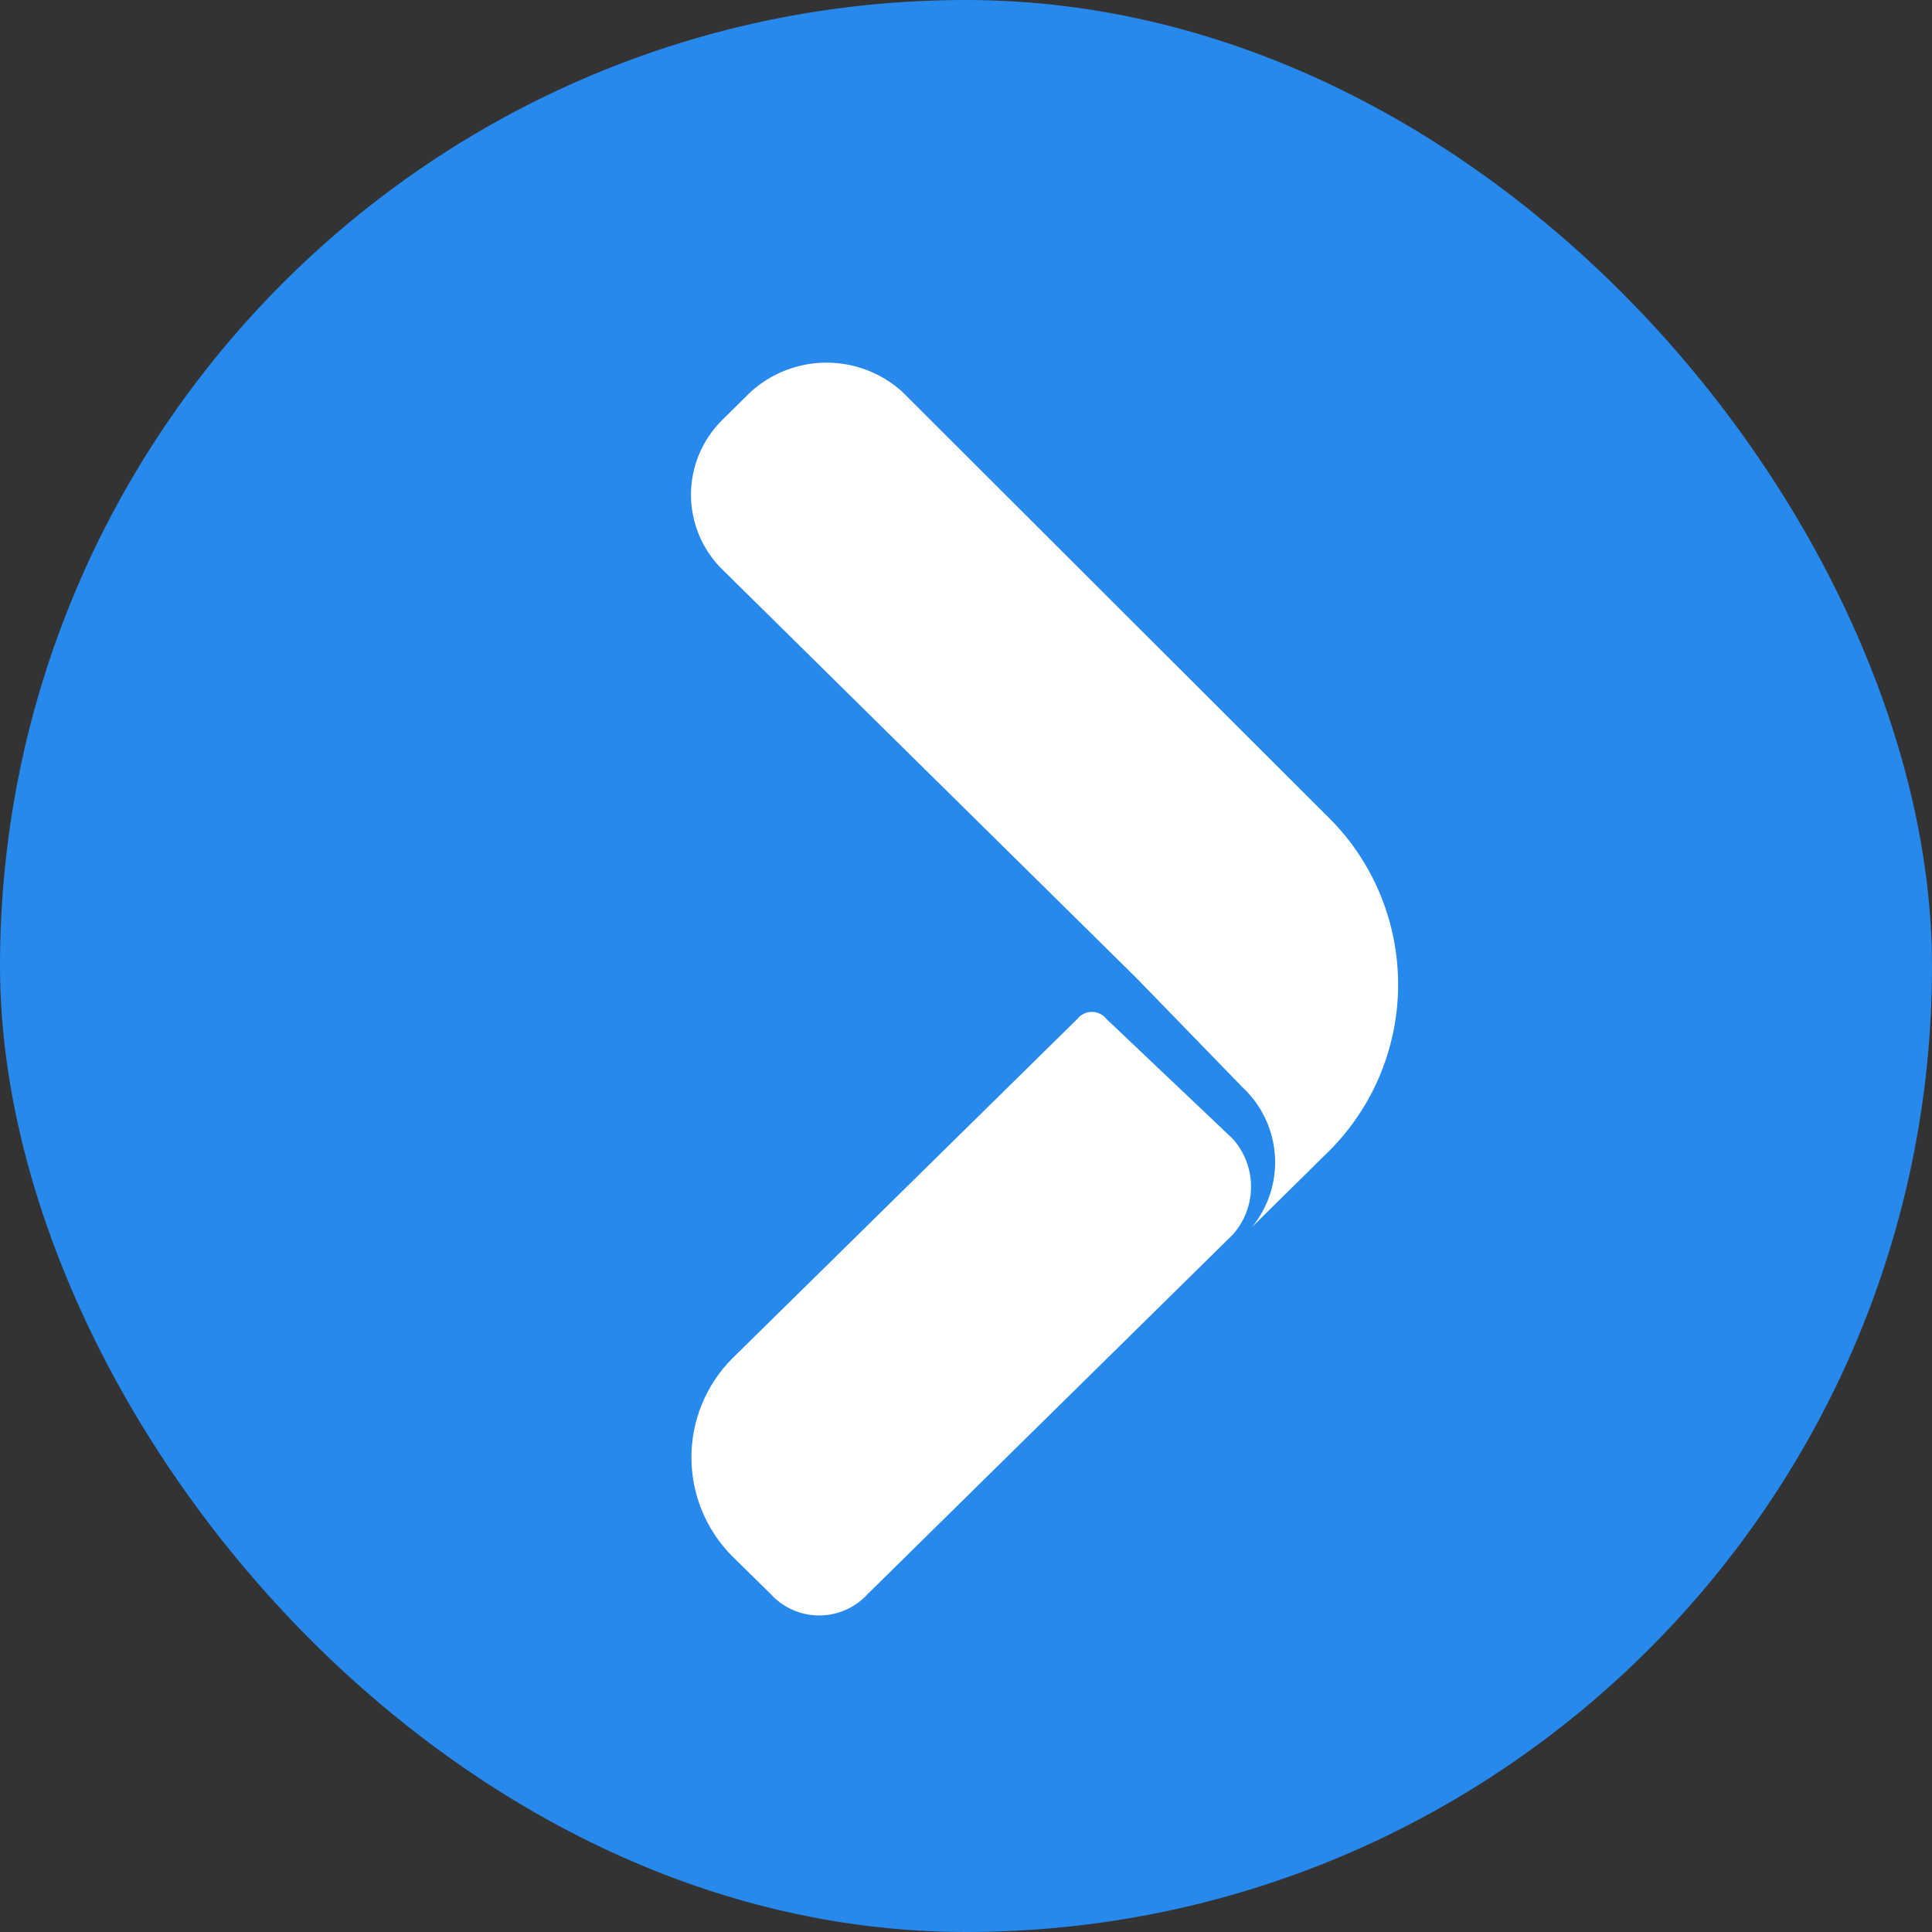
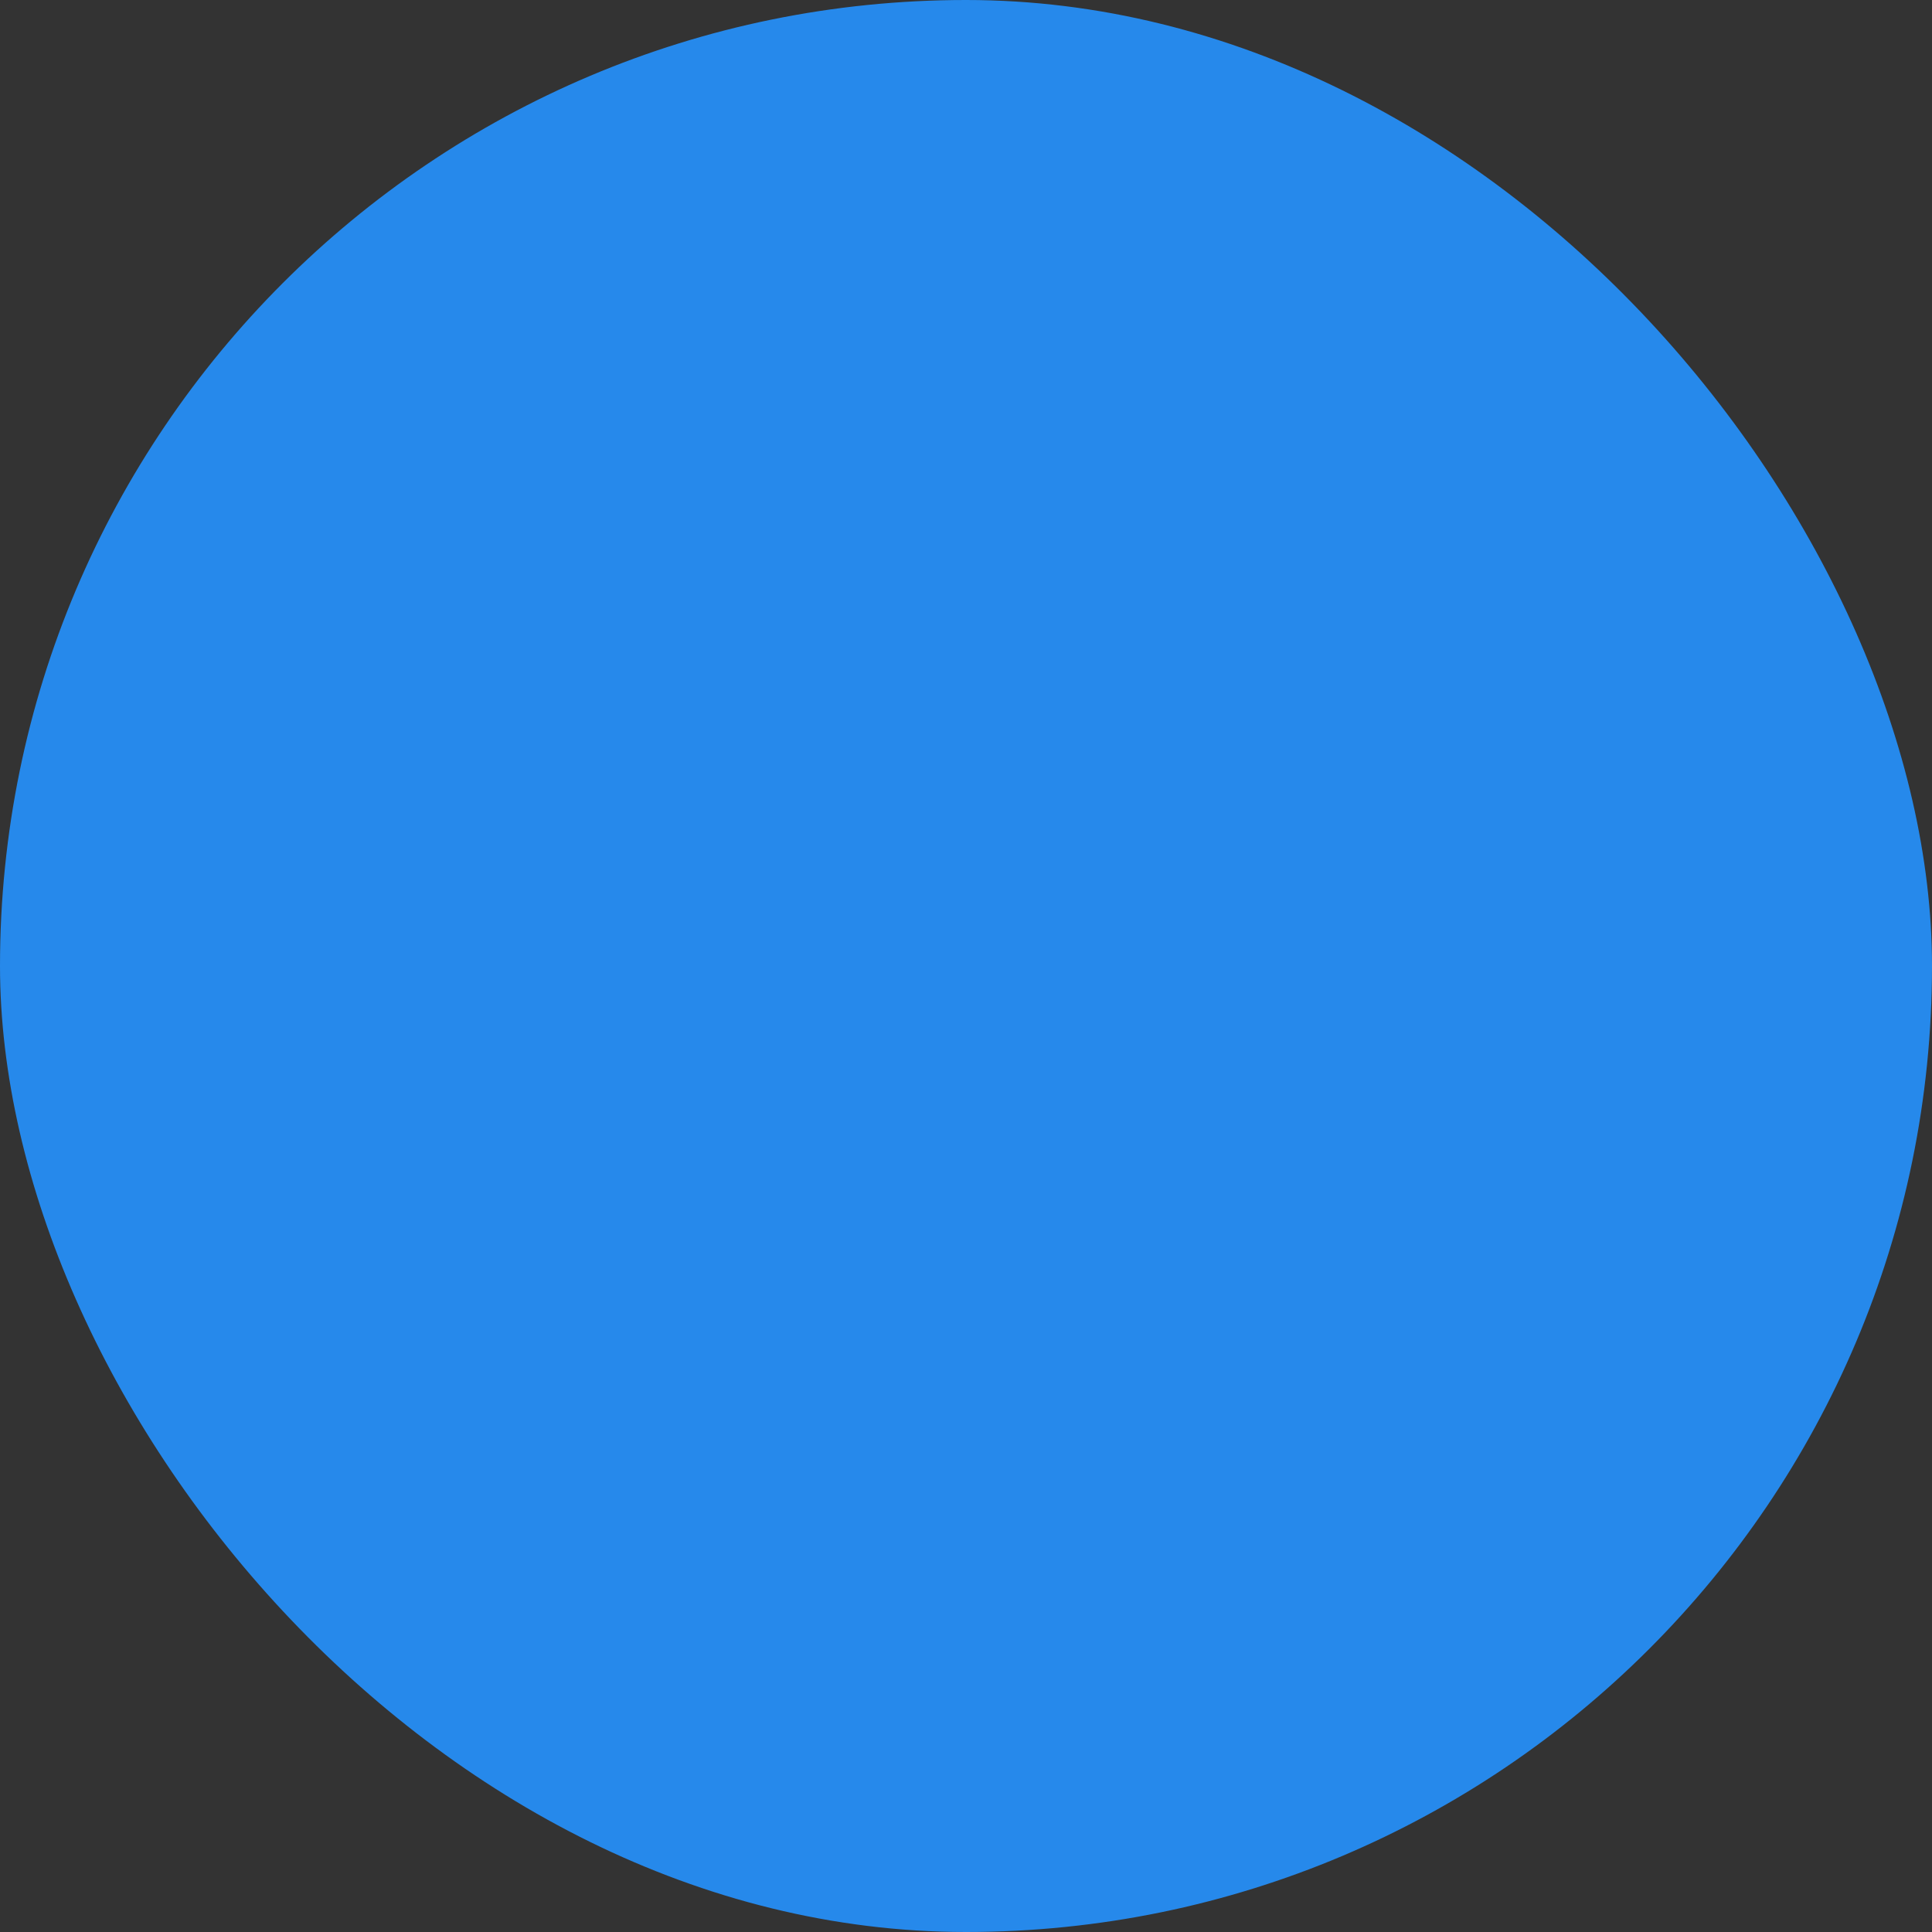
<svg xmlns="http://www.w3.org/2000/svg" width="60" height="60" viewBox="0 0 60 60" fill="none">
  <rect x="0" y="0" width="60" height="60" fill="#333333" stroke="none" />
  <rect width="60" height="60" rx="30" fill="#2689EB" />
  <g clip-path="url(#clip0_821_5058)">
    <path d="M87.403 18.11C85.546 18.122 83.721 18.589 82.088 19.471C80.454 20.352 79.062 21.622 78.034 23.167C77.43 19.895 75.012 18.11 71.234 18.11C69.582 18.102 67.952 18.49 66.48 19.24C65.008 19.991 63.736 21.082 62.772 22.423L63.527 18.555H62.016C61.013 18.59 60.05 18.961 59.283 19.609C58.515 20.256 57.987 21.143 57.783 22.126L54.158 42.507H59.294L61.56 30.159C62.315 25.845 64.884 22.874 68.964 22.874C72.44 22.874 73.649 24.808 72.892 28.23L70.323 42.512H75.461L77.426 30.164C78.181 25.851 80.75 22.88 84.83 22.88C88.305 22.88 89.515 24.814 88.758 28.236L86.189 42.518H91.327L94.203 27.195C95.261 21.53 92.692 18.11 87.403 18.11ZM116.719 18.556L106.75 34.029L102.513 18.555H97.074L103.27 39.382L94.204 53.218H97.377C98.11 53.212 98.829 53.017 99.464 52.652C100.099 52.288 100.63 51.765 101.004 51.136L122.309 18.407H116.719V18.556ZM150.415 12.157H143.918L128.656 25.995L131.074 12.157H129.563C128.56 12.193 127.598 12.564 126.831 13.211C126.064 13.858 125.536 14.744 125.332 15.727L120.495 42.507H125.626L128.194 28.077L139.074 42.507H145.571L134.095 26.886L150.415 12.157ZM165.677 23.167L166.584 18.257C166.094 18.118 165.582 18.067 165.074 18.108C163.217 18.1 161.391 18.577 159.775 19.49C158.159 20.403 156.808 21.721 155.856 23.315L156.763 18.555H155.252C154.249 18.59 153.287 18.962 152.52 19.609C151.753 20.257 151.225 21.143 151.021 22.126L147.394 42.507H152.532L154.497 31.497C154.737 29.095 155.89 26.876 157.718 25.298C159.545 23.721 161.909 22.904 164.32 23.017C164.764 23.133 165.22 23.183 165.677 23.167ZM183.811 35.218C182.984 36.358 181.89 37.279 180.626 37.901C179.362 38.523 177.965 38.827 176.557 38.788C172.326 38.788 169.606 36.407 169.909 31.944H190.159C192.124 24.058 188.05 18.108 180.035 18.108C176.447 18.075 172.963 19.311 170.198 21.598C167.433 23.884 165.566 27.075 164.926 30.605C163.716 37.746 168.099 42.953 175.662 42.953C178.41 43.001 181.119 42.29 183.49 40.899C185.86 39.507 187.802 37.489 189.101 35.066H183.811V35.218ZM179.279 22.274C180.052 22.206 180.831 22.297 181.568 22.541C182.304 22.785 182.983 23.177 183.563 23.693C184.143 24.209 184.612 24.837 184.94 25.54C185.268 26.243 185.45 27.006 185.473 27.782H170.967C171.653 26.145 172.809 24.748 174.288 23.768C175.768 22.788 177.505 22.268 179.279 22.274ZM220.688 9.032C219.686 9.068 218.723 9.439 217.956 10.086C217.189 10.733 216.661 11.619 216.457 12.602L214.644 22.718C213.892 21.262 212.737 20.053 211.317 19.236C209.896 18.418 208.271 18.026 206.634 18.106C203.25 18.276 200.03 19.615 197.522 21.894C195.015 24.173 193.375 27.251 192.883 30.603C191.524 37.888 195.452 43.101 202.252 43.101C204.069 43.103 205.865 42.705 207.511 41.933C209.156 41.162 210.611 40.036 211.772 38.638L211.017 42.664H216.155L222.044 9.186H220.685L220.688 9.032ZM213.285 30.603C212.942 32.761 211.84 34.725 210.179 36.144C208.517 37.562 206.403 38.34 204.219 38.339C199.836 38.339 197.419 35.214 198.174 30.603C198.472 28.481 199.52 26.534 201.127 25.116C202.734 23.697 204.796 22.9 206.939 22.868C211.32 22.72 214.034 25.995 213.279 30.605L213.285 30.603ZM227.488 13.94C228.406 13.963 229.302 13.663 230.021 13.092C230.739 12.521 231.233 11.714 231.417 10.815C231.719 9.03 230.51 7.84 228.541 7.84C227.661 7.811 226.8 8.094 226.109 8.638C225.418 9.183 224.941 9.954 224.762 10.815C224.677 11.209 224.684 11.617 224.784 12.007C224.884 12.397 225.074 12.758 225.338 13.062C225.602 13.366 225.933 13.604 226.306 13.757C226.678 13.91 227.081 13.974 227.483 13.944L227.488 13.94ZM219.933 42.505H225.071L229.302 18.553H224.164L219.933 42.505ZM241.226 18.555L242.436 12.008L240.019 12.454C239.172 12.632 238.395 13.049 237.779 13.655C237.162 14.262 236.733 15.033 236.543 15.876L236.09 18.56H231.405L230.65 23.173H235.335L233.522 33.289C232.312 39.836 235.788 42.959 240.925 42.959C243.499 42.956 246.036 42.344 248.329 41.174L248.178 37.148C246.373 37.783 244.494 38.184 242.587 38.339C239.415 38.339 238.054 36.405 238.659 32.983L240.473 23.163H250.749L251.504 18.551H241.226V18.555ZM34.362 31.646C34.309 31.577 34.24 31.522 34.161 31.483C34.083 31.445 33.996 31.425 33.909 31.425C33.822 31.425 33.735 31.445 33.657 31.483C33.578 31.522 33.509 31.577 33.456 31.646L22.72 42.209C21.921 43.024 21.473 44.119 21.473 45.26C21.473 46.4 21.921 47.496 22.72 48.31L23.93 49.5C24.12 49.711 24.354 49.88 24.614 49.995C24.874 50.111 25.155 50.17 25.44 50.17C25.725 50.17 26.006 50.111 26.266 49.995C26.527 49.88 26.76 49.711 26.951 49.5L38.285 38.343C38.65 37.933 38.852 37.404 38.852 36.855C38.852 36.306 38.65 35.777 38.285 35.367L34.362 31.646Z" fill="white" />
-     <path d="M28.011 12.157C27.367 11.581 26.533 11.262 25.669 11.262C24.805 11.262 23.971 11.581 23.327 12.157L22.421 13.052C22.116 13.355 21.874 13.715 21.709 14.112C21.544 14.509 21.459 14.934 21.459 15.363C21.459 15.793 21.544 16.218 21.709 16.615C21.874 17.012 22.116 17.372 22.421 17.674L35.265 30.346L38.593 33.772C39.181 34.323 39.538 35.075 39.593 35.879C39.648 36.682 39.396 37.476 38.888 38.101L41.154 35.866C41.87 35.183 42.44 34.362 42.83 33.452C43.219 32.542 43.42 31.563 43.42 30.574C43.42 29.584 43.219 28.605 42.83 27.695C42.44 26.786 41.87 25.965 41.154 25.282L28.011 12.157ZM124.096 53.748C124.096 54.941 123.492 55.537 122.585 55.537C121.678 55.537 121.074 55.09 121.074 53.898V53.451H120.167V53.898C120.142 54.24 120.191 54.584 120.311 54.906C120.432 55.227 120.621 55.519 120.865 55.76C121.109 56.001 121.403 56.186 121.727 56.302C122.05 56.419 122.394 56.463 122.736 56.432C123.09 56.459 123.446 56.406 123.777 56.279C124.109 56.151 124.408 55.953 124.654 55.696C124.899 55.44 125.085 55.132 125.197 54.795C125.31 54.459 125.347 54.101 125.305 53.748V48.233H124.398V53.748H124.096ZM131.346 53.302C131.384 53.582 131.361 53.868 131.279 54.139C131.197 54.41 131.058 54.66 130.872 54.873C130.685 55.086 130.455 55.256 130.197 55.372C129.938 55.488 129.658 55.548 129.375 55.547C128.317 55.547 127.865 54.95 127.865 53.907V50.179H126.958V54.205C126.926 54.516 126.962 54.83 127.063 55.125C127.164 55.421 127.328 55.691 127.543 55.918C127.758 56.144 128.02 56.321 128.31 56.437C128.6 56.553 128.912 56.605 129.224 56.59C129.687 56.587 130.14 56.461 130.539 56.225C130.937 55.99 131.265 55.652 131.49 55.248V56.44H132.397V50.179H131.49V53.309L131.346 53.302ZM136.785 52.706C135.426 52.407 134.971 52.259 134.971 51.81C134.971 51.214 135.575 50.915 136.633 50.915C137.54 50.915 138.144 51.214 138.295 51.81H139.202C139.051 51.228 138.689 50.723 138.187 50.393C137.685 50.062 137.078 49.93 136.484 50.022C134.973 50.022 133.915 50.767 133.915 51.96C133.915 53.003 134.67 53.302 136.484 53.748C137.692 54.047 138.297 54.195 138.297 54.791C138.297 55.388 137.542 55.687 136.635 55.687C135.427 55.687 134.822 55.388 134.526 54.494H133.468C133.624 55.155 134.019 55.734 134.577 56.12C135.135 56.506 135.817 56.67 136.49 56.582C137.849 56.582 139.058 55.986 139.058 54.644C139.361 53.302 138.303 53.152 136.792 52.706H136.785ZM143.725 55.547C142.666 55.547 142.214 54.95 142.214 53.907V50.917H145.09V50.022H142.214V48.383L141.307 48.532V50.023H140.099V50.919H141.307V53.898C141.261 54.219 141.285 54.546 141.379 54.856C141.472 55.166 141.633 55.452 141.849 55.694C142.065 55.935 142.331 56.127 142.629 56.254C142.927 56.382 143.249 56.443 143.573 56.432C144.163 56.489 144.753 56.331 145.235 55.986L145.084 55.24C144.649 55.41 144.191 55.511 143.725 55.539V55.547ZM151.585 51.373C151.352 50.942 151 50.587 150.572 50.349C150.144 50.111 149.656 50.001 149.167 50.031C148.751 50.038 148.341 50.13 147.961 50.3C147.581 50.47 147.239 50.715 146.957 51.021C146.674 51.326 146.456 51.686 146.316 52.078C146.176 52.47 146.117 52.886 146.142 53.302C146.103 53.721 146.152 54.143 146.286 54.541C146.42 54.94 146.637 55.306 146.922 55.615C147.207 55.925 147.554 56.17 147.94 56.337C148.326 56.504 148.743 56.587 149.163 56.582C149.647 56.579 150.122 56.455 150.544 56.221C150.967 55.986 151.323 55.649 151.581 55.24V56.432H152.488V50.179H151.581L151.585 51.373ZM149.315 55.547C148.732 55.476 148.195 55.195 147.805 54.755C147.415 54.316 147.2 53.749 147.2 53.162C147.2 52.575 147.415 52.008 147.805 51.568C148.195 51.129 148.732 50.847 149.315 50.777C149.924 50.812 150.497 51.078 150.916 51.521C151.335 51.965 151.568 52.552 151.568 53.162C151.568 53.772 151.335 54.359 150.916 54.802C150.497 55.246 149.924 55.512 149.315 55.547ZM163.818 52.713H162.911C162.802 53.289 162.598 53.843 162.307 54.352C161.73 53.632 161.072 52.981 160.344 52.414C161.552 51.668 162.158 51.072 162.158 50.179C162.148 49.932 162.089 49.689 161.985 49.465C161.881 49.241 161.733 49.04 161.551 48.873C161.368 48.707 161.154 48.578 160.921 48.495C160.688 48.413 160.441 48.377 160.194 48.39C159.926 48.366 159.655 48.398 159.4 48.484C159.144 48.571 158.91 48.71 158.711 48.892C158.512 49.075 158.354 49.297 158.246 49.544C158.139 49.791 158.084 50.059 158.086 50.328C158.086 50.925 158.389 51.371 159.144 52.267C158.086 52.863 157.33 53.459 157.33 54.502C157.33 55.844 158.538 56.59 160.049 56.59C160.94 56.615 161.806 56.294 162.466 55.694L163.222 56.44H164.429L163.07 55.098C163.478 54.361 163.735 53.55 163.825 52.713H163.818ZM159.134 50.179C159.134 49.433 159.587 49.136 160.342 49.136C161.097 49.136 161.4 49.583 161.4 50.031C161.4 50.48 161.097 50.926 159.89 51.67C159.284 50.917 159.134 50.618 159.134 50.179ZM160.041 55.547C158.833 55.547 158.227 54.95 158.227 54.205C158.227 53.608 158.68 53.309 159.587 52.713C160.191 53.309 160.794 54.055 161.696 54.949C161.473 55.153 161.211 55.311 160.927 55.413C160.643 55.516 160.343 55.561 160.041 55.547ZM168.651 49.285H171.369V56.292H172.276V49.278H174.845V48.383H168.651V49.285ZM176.356 51.521V50.179H175.449V56.44H176.356V53.451C176.309 53.13 176.334 52.803 176.427 52.493C176.521 52.183 176.681 51.897 176.897 51.655C177.113 51.414 177.38 51.222 177.677 51.095C177.975 50.967 178.298 50.907 178.622 50.917H179.074V49.874H178.622C178.12 49.876 177.631 50.035 177.225 50.329C176.818 50.623 176.514 51.037 176.356 51.513V51.521ZM185.268 51.371C185.035 50.94 184.684 50.585 184.255 50.347C183.827 50.109 183.34 49.999 182.851 50.029C182.434 50.037 182.023 50.129 181.643 50.3C181.263 50.471 180.921 50.717 180.639 51.023C180.356 51.33 180.139 51.691 180 52.084C179.861 52.477 179.803 52.894 179.829 53.309C179.79 53.728 179.839 54.151 179.973 54.549C180.107 54.948 180.324 55.313 180.609 55.623C180.894 55.932 181.241 56.178 181.627 56.345C182.013 56.511 182.43 56.595 182.851 56.59C183.334 56.587 183.809 56.463 184.231 56.228C184.654 55.994 185.01 55.656 185.268 55.248V56.44H186.175V50.179H185.268V51.371ZM183.002 55.547C182.419 55.476 181.882 55.195 181.492 54.755C181.103 54.316 180.887 53.749 180.887 53.162C180.887 52.575 181.103 52.008 181.492 51.568C181.882 51.129 182.419 50.847 183.002 50.777C183.311 50.774 183.617 50.834 183.901 50.954C184.185 51.075 184.442 51.252 184.654 51.476C184.867 51.7 185.031 51.965 185.137 52.255C185.242 52.545 185.287 52.854 185.268 53.162C185.313 53.475 185.286 53.794 185.19 54.096C185.093 54.397 184.93 54.673 184.712 54.903C184.494 55.132 184.227 55.309 183.931 55.421C183.635 55.532 183.317 55.575 183.002 55.547ZM191.311 49.882C190.848 49.884 190.394 50.01 189.996 50.246C189.598 50.482 189.27 50.819 189.045 51.224V50.031H188.138V56.292H189.045V53.005C189.008 52.726 189.032 52.442 189.113 52.173C189.195 51.904 189.333 51.655 189.518 51.444C189.703 51.232 189.931 51.062 190.187 50.946C190.443 50.829 190.721 50.768 191.002 50.767C191.224 50.742 191.45 50.767 191.661 50.84C191.873 50.913 192.065 51.033 192.224 51.19C192.384 51.347 192.506 51.538 192.582 51.748C192.658 51.959 192.686 52.184 192.664 52.407V56.133H193.571V52.107C193.587 51.808 193.539 51.508 193.431 51.228C193.322 50.948 193.156 50.694 192.942 50.483C192.729 50.272 192.473 50.109 192.192 50.004C191.911 49.899 191.61 49.855 191.311 49.874V49.882ZM197.957 52.713C196.75 52.414 196.144 52.267 196.144 51.818C196.144 51.222 196.748 50.923 197.806 50.923C198.713 50.923 199.317 51.222 199.468 51.818H200.375C200.224 51.236 199.862 50.731 199.36 50.401C198.858 50.07 198.251 49.938 197.656 50.029C196.146 50.029 195.087 50.775 195.087 51.967C195.087 53.01 195.843 53.309 197.656 53.756C198.864 54.055 199.47 54.203 199.47 54.799C199.47 55.395 198.715 55.694 197.808 55.694C196.6 55.694 195.994 55.395 195.699 54.502H194.641C194.798 55.16 195.192 55.736 195.749 56.12C196.305 56.504 196.984 56.669 197.654 56.582C199.014 56.582 200.223 55.986 200.223 54.644C200.526 53.302 199.468 53.152 197.957 52.706V52.713ZM205.359 49.882C204.876 49.884 204.401 50.008 203.979 50.243C203.556 50.478 203.2 50.815 202.942 51.224V49.882H202.035V58.976H202.942V54.793C203.175 55.224 203.526 55.579 203.955 55.817C204.383 56.055 204.87 56.165 205.359 56.135C205.775 56.127 206.185 56.036 206.565 55.865C206.945 55.695 207.286 55.449 207.568 55.144C207.85 54.838 208.068 54.478 208.207 54.086C208.347 53.694 208.406 53.278 208.381 52.863C208.324 52.083 207.987 51.351 207.431 50.801C206.875 50.252 206.139 49.922 205.359 49.874V49.882ZM205.056 55.547C204.748 55.55 204.442 55.489 204.157 55.369C203.873 55.249 203.617 55.071 203.404 54.848C203.191 54.624 203.027 54.359 202.922 54.069C202.816 53.779 202.771 53.47 202.79 53.162C202.778 52.546 203.01 51.951 203.434 51.504C203.858 51.058 204.441 50.797 205.056 50.777C205.357 50.778 205.654 50.843 205.927 50.967C206.201 51.092 206.446 51.272 206.645 51.497C206.844 51.722 206.993 51.987 207.083 52.274C207.172 52.561 207.201 52.863 207.165 53.162C207.226 53.464 207.216 53.777 207.136 54.075C207.056 54.372 206.908 54.648 206.704 54.879C206.5 55.11 206.245 55.291 205.959 55.406C205.673 55.522 205.364 55.57 205.056 55.547ZM214.876 51.373C214.643 50.942 214.291 50.587 213.863 50.349C213.435 50.111 212.947 50.001 212.458 50.031C212.042 50.039 211.631 50.131 211.251 50.302C210.87 50.473 210.529 50.719 210.246 51.026C209.964 51.332 209.747 51.693 209.608 52.086C209.468 52.478 209.41 52.895 209.437 53.311C209.397 53.73 209.446 54.152 209.581 54.551C209.715 54.95 209.932 55.315 210.217 55.625C210.502 55.934 210.848 56.18 211.235 56.347C211.621 56.513 212.038 56.597 212.458 56.592C212.941 56.589 213.416 56.465 213.839 56.23C214.261 55.996 214.618 55.658 214.876 55.249V56.442H215.782V50.179H214.876V51.373ZM212.61 55.547C212.309 55.545 212.012 55.48 211.739 55.356C211.465 55.232 211.22 55.051 211.021 54.826C210.822 54.601 210.673 54.337 210.583 54.05C210.494 53.763 210.465 53.46 210.501 53.162C210.479 52.866 210.516 52.569 210.611 52.287C210.706 52.006 210.856 51.747 211.052 51.524C211.249 51.302 211.488 51.121 211.755 50.993C212.023 50.865 212.313 50.791 212.61 50.777C212.918 50.774 213.224 50.834 213.509 50.954C213.793 51.075 214.049 51.252 214.262 51.476C214.475 51.7 214.639 51.965 214.744 52.255C214.85 52.545 214.895 52.854 214.876 53.162C214.907 53.473 214.871 53.787 214.77 54.082C214.669 54.378 214.506 54.648 214.29 54.875C214.075 55.101 213.814 55.279 213.524 55.394C213.233 55.51 212.922 55.562 212.61 55.547ZM218.501 51.521V50.179H217.594V56.44H218.501V53.451C218.455 53.13 218.479 52.803 218.573 52.493C218.666 52.183 218.827 51.897 219.043 51.655C219.259 51.414 219.525 51.222 219.823 51.095C220.121 50.967 220.443 50.907 220.767 50.917H221.219V49.874H220.767C220.264 49.876 219.775 50.036 219.368 50.332C218.962 50.627 218.658 51.043 218.501 51.521ZM225.299 49.882C224.429 49.882 223.595 50.227 222.98 50.842C222.364 51.458 222.019 52.292 222.019 53.162C222.019 54.032 222.364 54.866 222.98 55.481C223.595 56.096 224.429 56.442 225.299 56.442C225.942 56.475 226.579 56.306 227.121 55.958C227.663 55.611 228.082 55.102 228.32 54.504H227.262C227.069 54.847 226.782 55.129 226.434 55.313C226.086 55.498 225.692 55.579 225.299 55.547C225.01 55.571 224.72 55.535 224.445 55.441C224.171 55.347 223.92 55.198 223.707 55.001C223.494 54.805 223.324 54.566 223.208 54.301C223.092 54.035 223.032 53.749 223.033 53.459H228.472C228.524 53.011 228.482 52.556 228.346 52.125C228.211 51.694 227.986 51.297 227.687 50.959C227.387 50.622 227.02 50.351 226.608 50.165C226.197 49.98 225.75 49.883 225.299 49.882ZM223.033 52.566C223.123 52.04 223.405 51.567 223.823 51.237C224.241 50.907 224.767 50.743 225.299 50.777C225.813 50.747 226.318 50.917 226.711 51.25C227.103 51.583 227.353 52.054 227.408 52.566H223.033ZM233.002 49.882C232.539 49.884 232.085 50.01 231.687 50.246C231.289 50.482 230.961 50.819 230.736 51.224V50.031H229.829V56.292H230.736V53.005C230.7 52.725 230.723 52.442 230.805 52.172C230.887 51.903 231.026 51.654 231.212 51.443C231.397 51.231 231.626 51.062 231.883 50.946C232.139 50.83 232.417 50.769 232.699 50.769C232.921 50.744 233.146 50.769 233.358 50.842C233.569 50.915 233.762 51.035 233.921 51.192C234.081 51.349 234.203 51.54 234.279 51.75C234.355 51.961 234.383 52.186 234.361 52.408V56.135H235.268V52.109C235.419 50.767 234.512 49.874 233.002 49.874V49.882ZM239.951 55.547C238.893 55.547 238.441 54.95 238.441 53.907V50.917H241.316V50.022H238.441V48.383L237.534 48.532V50.023H236.326V50.919H237.534V53.898C237.487 54.219 237.512 54.546 237.605 54.856C237.699 55.166 237.86 55.452 238.076 55.694C238.292 55.935 238.558 56.127 238.856 56.254C239.154 56.382 239.476 56.443 239.8 56.432C240.39 56.489 240.98 56.331 241.462 55.986L241.311 55.24C240.876 55.413 240.418 55.516 239.951 55.547ZM245.542 49.882C244.672 49.882 243.837 50.227 243.222 50.842C242.607 51.458 242.261 52.292 242.261 53.162C242.261 54.032 242.607 54.866 243.222 55.481C243.837 56.096 244.672 56.442 245.542 56.442C246.185 56.475 246.822 56.306 247.364 55.958C247.906 55.611 248.325 55.102 248.563 54.504H247.505C247.312 54.847 247.024 55.129 246.676 55.313C246.328 55.498 245.934 55.579 245.542 55.547C245.25 55.584 244.955 55.556 244.675 55.467C244.396 55.378 244.139 55.228 243.923 55.03C243.707 54.831 243.538 54.587 243.426 54.316C243.314 54.045 243.263 53.752 243.276 53.459H248.707C248.773 53.008 248.74 52.548 248.609 52.112C248.479 51.675 248.255 51.273 247.953 50.932C247.65 50.591 247.277 50.321 246.859 50.139C246.442 49.958 245.989 49.87 245.534 49.882H245.542ZM243.276 52.566C243.366 52.04 243.647 51.567 244.066 51.237C244.484 50.907 245.01 50.743 245.542 50.777C246.056 50.747 246.561 50.916 246.954 51.249C247.347 51.582 247.596 52.054 247.65 52.566H243.276Z" fill="white" />
+     <path d="M28.011 12.157C27.367 11.581 26.533 11.262 25.669 11.262C24.805 11.262 23.971 11.581 23.327 12.157L22.421 13.052C22.116 13.355 21.874 13.715 21.709 14.112C21.544 14.509 21.459 14.934 21.459 15.363C21.459 15.793 21.544 16.218 21.709 16.615C21.874 17.012 22.116 17.372 22.421 17.674L35.265 30.346L38.593 33.772C39.181 34.323 39.538 35.075 39.593 35.879C39.648 36.682 39.396 37.476 38.888 38.101L41.154 35.866C41.87 35.183 42.44 34.362 42.83 33.452C43.219 32.542 43.42 31.563 43.42 30.574C43.42 29.584 43.219 28.605 42.83 27.695C42.44 26.786 41.87 25.965 41.154 25.282L28.011 12.157ZM124.096 53.748C124.096 54.941 123.492 55.537 122.585 55.537C121.678 55.537 121.074 55.09 121.074 53.898V53.451H120.167V53.898C120.142 54.24 120.191 54.584 120.311 54.906C120.432 55.227 120.621 55.519 120.865 55.76C121.109 56.001 121.403 56.186 121.727 56.302C122.05 56.419 122.394 56.463 122.736 56.432C123.09 56.459 123.446 56.406 123.777 56.279C124.109 56.151 124.408 55.953 124.654 55.696C124.899 55.44 125.085 55.132 125.197 54.795C125.31 54.459 125.347 54.101 125.305 53.748V48.233H124.398V53.748H124.096ZM131.346 53.302C131.384 53.582 131.361 53.868 131.279 54.139C131.197 54.41 131.058 54.66 130.872 54.873C130.685 55.086 130.455 55.256 130.197 55.372C129.938 55.488 129.658 55.548 129.375 55.547C128.317 55.547 127.865 54.95 127.865 53.907V50.179H126.958V54.205C126.926 54.516 126.962 54.83 127.063 55.125C127.164 55.421 127.328 55.691 127.543 55.918C127.758 56.144 128.02 56.321 128.31 56.437C128.6 56.553 128.912 56.605 129.224 56.59C129.687 56.587 130.14 56.461 130.539 56.225C130.937 55.99 131.265 55.652 131.49 55.248V56.44H132.397V50.179H131.49V53.309L131.346 53.302ZM136.785 52.706C135.426 52.407 134.971 52.259 134.971 51.81C134.971 51.214 135.575 50.915 136.633 50.915C137.54 50.915 138.144 51.214 138.295 51.81H139.202C139.051 51.228 138.689 50.723 138.187 50.393C137.685 50.062 137.078 49.93 136.484 50.022C134.973 50.022 133.915 50.767 133.915 51.96C133.915 53.003 134.67 53.302 136.484 53.748C137.692 54.047 138.297 54.195 138.297 54.791C138.297 55.388 137.542 55.687 136.635 55.687C135.427 55.687 134.822 55.388 134.526 54.494H133.468C133.624 55.155 134.019 55.734 134.577 56.12C135.135 56.506 135.817 56.67 136.49 56.582C137.849 56.582 139.058 55.986 139.058 54.644C139.361 53.302 138.303 53.152 136.792 52.706H136.785ZM143.725 55.547C142.666 55.547 142.214 54.95 142.214 53.907V50.917H145.09V50.022H142.214V48.383L141.307 48.532V50.023H140.099V50.919H141.307V53.898C141.261 54.219 141.285 54.546 141.379 54.856C141.472 55.166 141.633 55.452 141.849 55.694C142.065 55.935 142.331 56.127 142.629 56.254C142.927 56.382 143.249 56.443 143.573 56.432C144.163 56.489 144.753 56.331 145.235 55.986L145.084 55.24C144.649 55.41 144.191 55.511 143.725 55.539V55.547ZM151.585 51.373C151.352 50.942 151 50.587 150.572 50.349C150.144 50.111 149.656 50.001 149.167 50.031C148.751 50.038 148.341 50.13 147.961 50.3C147.581 50.47 147.239 50.715 146.957 51.021C146.674 51.326 146.456 51.686 146.316 52.078C146.176 52.47 146.117 52.886 146.142 53.302C146.103 53.721 146.152 54.143 146.286 54.541C146.42 54.94 146.637 55.306 146.922 55.615C147.207 55.925 147.554 56.17 147.94 56.337C148.326 56.504 148.743 56.587 149.163 56.582C149.647 56.579 150.122 56.455 150.544 56.221C150.967 55.986 151.323 55.649 151.581 55.24V56.432H152.488V50.179H151.581L151.585 51.373ZM149.315 55.547C148.732 55.476 148.195 55.195 147.805 54.755C147.415 54.316 147.2 53.749 147.2 53.162C147.2 52.575 147.415 52.008 147.805 51.568C148.195 51.129 148.732 50.847 149.315 50.777C149.924 50.812 150.497 51.078 150.916 51.521C151.335 51.965 151.568 52.552 151.568 53.162C151.568 53.772 151.335 54.359 150.916 54.802C150.497 55.246 149.924 55.512 149.315 55.547ZM163.818 52.713H162.911C162.802 53.289 162.598 53.843 162.307 54.352C161.73 53.632 161.072 52.981 160.344 52.414C161.552 51.668 162.158 51.072 162.158 50.179C162.148 49.932 162.089 49.689 161.985 49.465C161.881 49.241 161.733 49.04 161.551 48.873C161.368 48.707 161.154 48.578 160.921 48.495C160.688 48.413 160.441 48.377 160.194 48.39C159.926 48.366 159.655 48.398 159.4 48.484C159.144 48.571 158.91 48.71 158.711 48.892C158.512 49.075 158.354 49.297 158.246 49.544C158.139 49.791 158.084 50.059 158.086 50.328C158.086 50.925 158.389 51.371 159.144 52.267C158.086 52.863 157.33 53.459 157.33 54.502C157.33 55.844 158.538 56.59 160.049 56.59C160.94 56.615 161.806 56.294 162.466 55.694L163.222 56.44H164.429L163.07 55.098C163.478 54.361 163.735 53.55 163.825 52.713H163.818ZM159.134 50.179C159.134 49.433 159.587 49.136 160.342 49.136C161.097 49.136 161.4 49.583 161.4 50.031C161.4 50.48 161.097 50.926 159.89 51.67C159.284 50.917 159.134 50.618 159.134 50.179ZM160.041 55.547C158.833 55.547 158.227 54.95 158.227 54.205C158.227 53.608 158.68 53.309 159.587 52.713C160.191 53.309 160.794 54.055 161.696 54.949C161.473 55.153 161.211 55.311 160.927 55.413C160.643 55.516 160.343 55.561 160.041 55.547ZM168.651 49.285H171.369V56.292H172.276V49.278H174.845V48.383H168.651V49.285ZM176.356 51.521V50.179H175.449V56.44H176.356V53.451C176.309 53.13 176.334 52.803 176.427 52.493C176.521 52.183 176.681 51.897 176.897 51.655C177.113 51.414 177.38 51.222 177.677 51.095C177.975 50.967 178.298 50.907 178.622 50.917H179.074V49.874H178.622C178.12 49.876 177.631 50.035 177.225 50.329C176.818 50.623 176.514 51.037 176.356 51.513V51.521ZM185.268 51.371C185.035 50.94 184.684 50.585 184.255 50.347C183.827 50.109 183.34 49.999 182.851 50.029C182.434 50.037 182.023 50.129 181.643 50.3C181.263 50.471 180.921 50.717 180.639 51.023C180.356 51.33 180.139 51.691 180 52.084C179.861 52.477 179.803 52.894 179.829 53.309C179.79 53.728 179.839 54.151 179.973 54.549C180.107 54.948 180.324 55.313 180.609 55.623C180.894 55.932 181.241 56.178 181.627 56.345C182.013 56.511 182.43 56.595 182.851 56.59C183.334 56.587 183.809 56.463 184.231 56.228C184.654 55.994 185.01 55.656 185.268 55.248V56.44H186.175V50.179H185.268V51.371ZM183.002 55.547C182.419 55.476 181.882 55.195 181.492 54.755C181.103 54.316 180.887 53.749 180.887 53.162C180.887 52.575 181.103 52.008 181.492 51.568C181.882 51.129 182.419 50.847 183.002 50.777C183.311 50.774 183.617 50.834 183.901 50.954C184.185 51.075 184.442 51.252 184.654 51.476C184.867 51.7 185.031 51.965 185.137 52.255C185.242 52.545 185.287 52.854 185.268 53.162C185.313 53.475 185.286 53.794 185.19 54.096C185.093 54.397 184.93 54.673 184.712 54.903C184.494 55.132 184.227 55.309 183.931 55.421C183.635 55.532 183.317 55.575 183.002 55.547ZM191.311 49.882C190.848 49.884 190.394 50.01 189.996 50.246C189.598 50.482 189.27 50.819 189.045 51.224V50.031H188.138V56.292H189.045V53.005C189.008 52.726 189.032 52.442 189.113 52.173C189.195 51.904 189.333 51.655 189.518 51.444C189.703 51.232 189.931 51.062 190.187 50.946C190.443 50.829 190.721 50.768 191.002 50.767C191.224 50.742 191.45 50.767 191.661 50.84C191.873 50.913 192.065 51.033 192.224 51.19C192.384 51.347 192.506 51.538 192.582 51.748C192.658 51.959 192.686 52.184 192.664 52.407V56.133H193.571V52.107C193.587 51.808 193.539 51.508 193.431 51.228C193.322 50.948 193.156 50.694 192.942 50.483C192.729 50.272 192.473 50.109 192.192 50.004C191.911 49.899 191.61 49.855 191.311 49.874V49.882ZM197.957 52.713C196.75 52.414 196.144 52.267 196.144 51.818C196.144 51.222 196.748 50.923 197.806 50.923C198.713 50.923 199.317 51.222 199.468 51.818H200.375C200.224 51.236 199.862 50.731 199.36 50.401C198.858 50.07 198.251 49.938 197.656 50.029C196.146 50.029 195.087 50.775 195.087 51.967C195.087 53.01 195.843 53.309 197.656 53.756C198.864 54.055 199.47 54.203 199.47 54.799C199.47 55.395 198.715 55.694 197.808 55.694C196.6 55.694 195.994 55.395 195.699 54.502H194.641C194.798 55.16 195.192 55.736 195.749 56.12C196.305 56.504 196.984 56.669 197.654 56.582C199.014 56.582 200.223 55.986 200.223 54.644C200.526 53.302 199.468 53.152 197.957 52.706V52.713ZM205.359 49.882C204.876 49.884 204.401 50.008 203.979 50.243C203.556 50.478 203.2 50.815 202.942 51.224V49.882H202.035V58.976H202.942V54.793C203.175 55.224 203.526 55.579 203.955 55.817C204.383 56.055 204.87 56.165 205.359 56.135C205.775 56.127 206.185 56.036 206.565 55.865C206.945 55.695 207.286 55.449 207.568 55.144C207.85 54.838 208.068 54.478 208.207 54.086C208.347 53.694 208.406 53.278 208.381 52.863C208.324 52.083 207.987 51.351 207.431 50.801C206.875 50.252 206.139 49.922 205.359 49.874V49.882ZM205.056 55.547C204.748 55.55 204.442 55.489 204.157 55.369C203.873 55.249 203.617 55.071 203.404 54.848C203.191 54.624 203.027 54.359 202.922 54.069C202.816 53.779 202.771 53.47 202.79 53.162C202.778 52.546 203.01 51.951 203.434 51.504C203.858 51.058 204.441 50.797 205.056 50.777C205.357 50.778 205.654 50.843 205.927 50.967C206.201 51.092 206.446 51.272 206.645 51.497C206.844 51.722 206.993 51.987 207.083 52.274C207.172 52.561 207.201 52.863 207.165 53.162C207.226 53.464 207.216 53.777 207.136 54.075C207.056 54.372 206.908 54.648 206.704 54.879C206.5 55.11 206.245 55.291 205.959 55.406C205.673 55.522 205.364 55.57 205.056 55.547ZM214.876 51.373C214.643 50.942 214.291 50.587 213.863 50.349C213.435 50.111 212.947 50.001 212.458 50.031C212.042 50.039 211.631 50.131 211.251 50.302C210.87 50.473 210.529 50.719 210.246 51.026C209.964 51.332 209.747 51.693 209.608 52.086C209.468 52.478 209.41 52.895 209.437 53.311C209.397 53.73 209.446 54.152 209.581 54.551C209.715 54.95 209.932 55.315 210.217 55.625C210.502 55.934 210.848 56.18 211.235 56.347C211.621 56.513 212.038 56.597 212.458 56.592C212.941 56.589 213.416 56.465 213.839 56.23C214.261 55.996 214.618 55.658 214.876 55.249V56.442H215.782V50.179H214.876V51.373ZM212.61 55.547C212.309 55.545 212.012 55.48 211.739 55.356C211.465 55.232 211.22 55.051 211.021 54.826C210.822 54.601 210.673 54.337 210.583 54.05C210.494 53.763 210.465 53.46 210.501 53.162C210.479 52.866 210.516 52.569 210.611 52.287C210.706 52.006 210.856 51.747 211.052 51.524C211.249 51.302 211.488 51.121 211.755 50.993C212.023 50.865 212.313 50.791 212.61 50.777C212.918 50.774 213.224 50.834 213.509 50.954C213.793 51.075 214.049 51.252 214.262 51.476C214.475 51.7 214.639 51.965 214.744 52.255C214.85 52.545 214.895 52.854 214.876 53.162C214.907 53.473 214.871 53.787 214.77 54.082C214.669 54.378 214.506 54.648 214.29 54.875C214.075 55.101 213.814 55.279 213.524 55.394C213.233 55.51 212.922 55.562 212.61 55.547ZM218.501 51.521V50.179H217.594H218.501V53.451C218.455 53.13 218.479 52.803 218.573 52.493C218.666 52.183 218.827 51.897 219.043 51.655C219.259 51.414 219.525 51.222 219.823 51.095C220.121 50.967 220.443 50.907 220.767 50.917H221.219V49.874H220.767C220.264 49.876 219.775 50.036 219.368 50.332C218.962 50.627 218.658 51.043 218.501 51.521ZM225.299 49.882C224.429 49.882 223.595 50.227 222.98 50.842C222.364 51.458 222.019 52.292 222.019 53.162C222.019 54.032 222.364 54.866 222.98 55.481C223.595 56.096 224.429 56.442 225.299 56.442C225.942 56.475 226.579 56.306 227.121 55.958C227.663 55.611 228.082 55.102 228.32 54.504H227.262C227.069 54.847 226.782 55.129 226.434 55.313C226.086 55.498 225.692 55.579 225.299 55.547C225.01 55.571 224.72 55.535 224.445 55.441C224.171 55.347 223.92 55.198 223.707 55.001C223.494 54.805 223.324 54.566 223.208 54.301C223.092 54.035 223.032 53.749 223.033 53.459H228.472C228.524 53.011 228.482 52.556 228.346 52.125C228.211 51.694 227.986 51.297 227.687 50.959C227.387 50.622 227.02 50.351 226.608 50.165C226.197 49.98 225.75 49.883 225.299 49.882ZM223.033 52.566C223.123 52.04 223.405 51.567 223.823 51.237C224.241 50.907 224.767 50.743 225.299 50.777C225.813 50.747 226.318 50.917 226.711 51.25C227.103 51.583 227.353 52.054 227.408 52.566H223.033ZM233.002 49.882C232.539 49.884 232.085 50.01 231.687 50.246C231.289 50.482 230.961 50.819 230.736 51.224V50.031H229.829V56.292H230.736V53.005C230.7 52.725 230.723 52.442 230.805 52.172C230.887 51.903 231.026 51.654 231.212 51.443C231.397 51.231 231.626 51.062 231.883 50.946C232.139 50.83 232.417 50.769 232.699 50.769C232.921 50.744 233.146 50.769 233.358 50.842C233.569 50.915 233.762 51.035 233.921 51.192C234.081 51.349 234.203 51.54 234.279 51.75C234.355 51.961 234.383 52.186 234.361 52.408V56.135H235.268V52.109C235.419 50.767 234.512 49.874 233.002 49.874V49.882ZM239.951 55.547C238.893 55.547 238.441 54.95 238.441 53.907V50.917H241.316V50.022H238.441V48.383L237.534 48.532V50.023H236.326V50.919H237.534V53.898C237.487 54.219 237.512 54.546 237.605 54.856C237.699 55.166 237.86 55.452 238.076 55.694C238.292 55.935 238.558 56.127 238.856 56.254C239.154 56.382 239.476 56.443 239.8 56.432C240.39 56.489 240.98 56.331 241.462 55.986L241.311 55.24C240.876 55.413 240.418 55.516 239.951 55.547ZM245.542 49.882C244.672 49.882 243.837 50.227 243.222 50.842C242.607 51.458 242.261 52.292 242.261 53.162C242.261 54.032 242.607 54.866 243.222 55.481C243.837 56.096 244.672 56.442 245.542 56.442C246.185 56.475 246.822 56.306 247.364 55.958C247.906 55.611 248.325 55.102 248.563 54.504H247.505C247.312 54.847 247.024 55.129 246.676 55.313C246.328 55.498 245.934 55.579 245.542 55.547C245.25 55.584 244.955 55.556 244.675 55.467C244.396 55.378 244.139 55.228 243.923 55.03C243.707 54.831 243.538 54.587 243.426 54.316C243.314 54.045 243.263 53.752 243.276 53.459H248.707C248.773 53.008 248.74 52.548 248.609 52.112C248.479 51.675 248.255 51.273 247.953 50.932C247.65 50.591 247.277 50.321 246.859 50.139C246.442 49.958 245.989 49.87 245.534 49.882H245.542ZM243.276 52.566C243.366 52.04 243.647 51.567 244.066 51.237C244.484 50.907 245.01 50.743 245.542 50.777C246.056 50.747 246.561 50.916 246.954 51.249C247.347 51.582 247.596 52.054 247.65 52.566H243.276Z" fill="white" />
  </g>
  <defs>
    <clipPath id="clip0_821_5058">
-       <rect width="43" height="43" fill="white" transform="translate(11 9)" />
-     </clipPath>
+       </clipPath>
  </defs>
</svg>